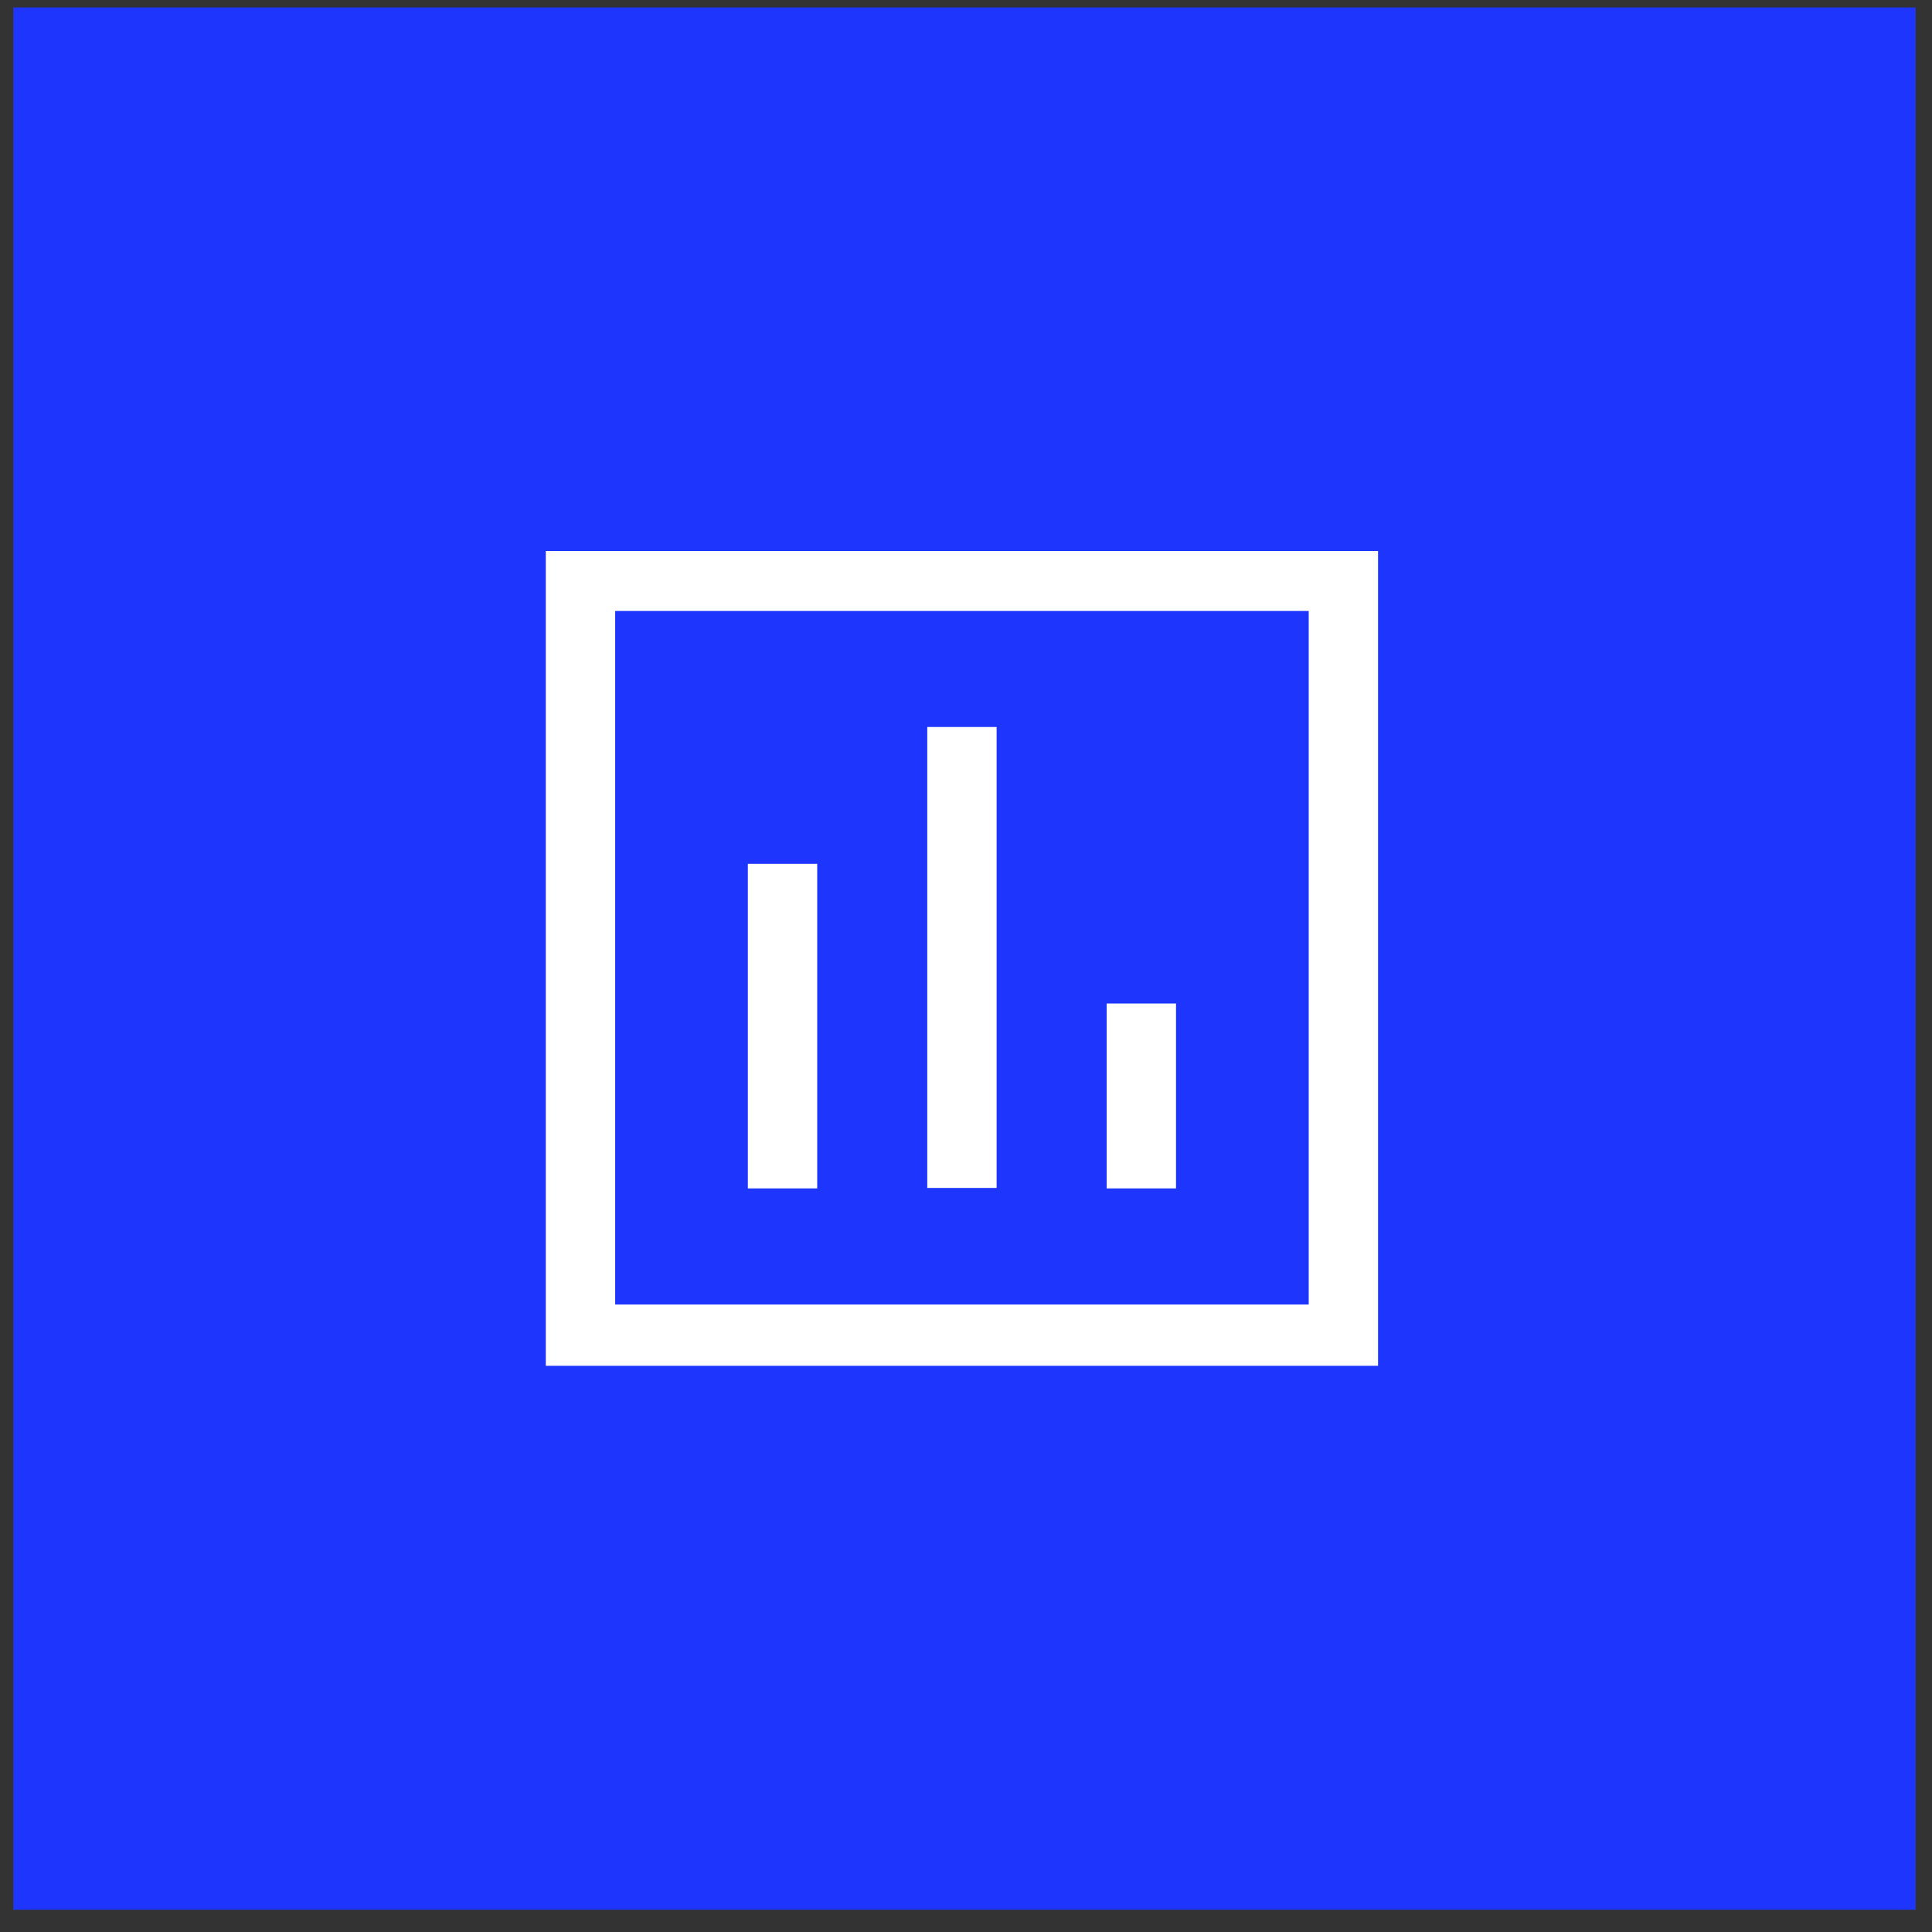
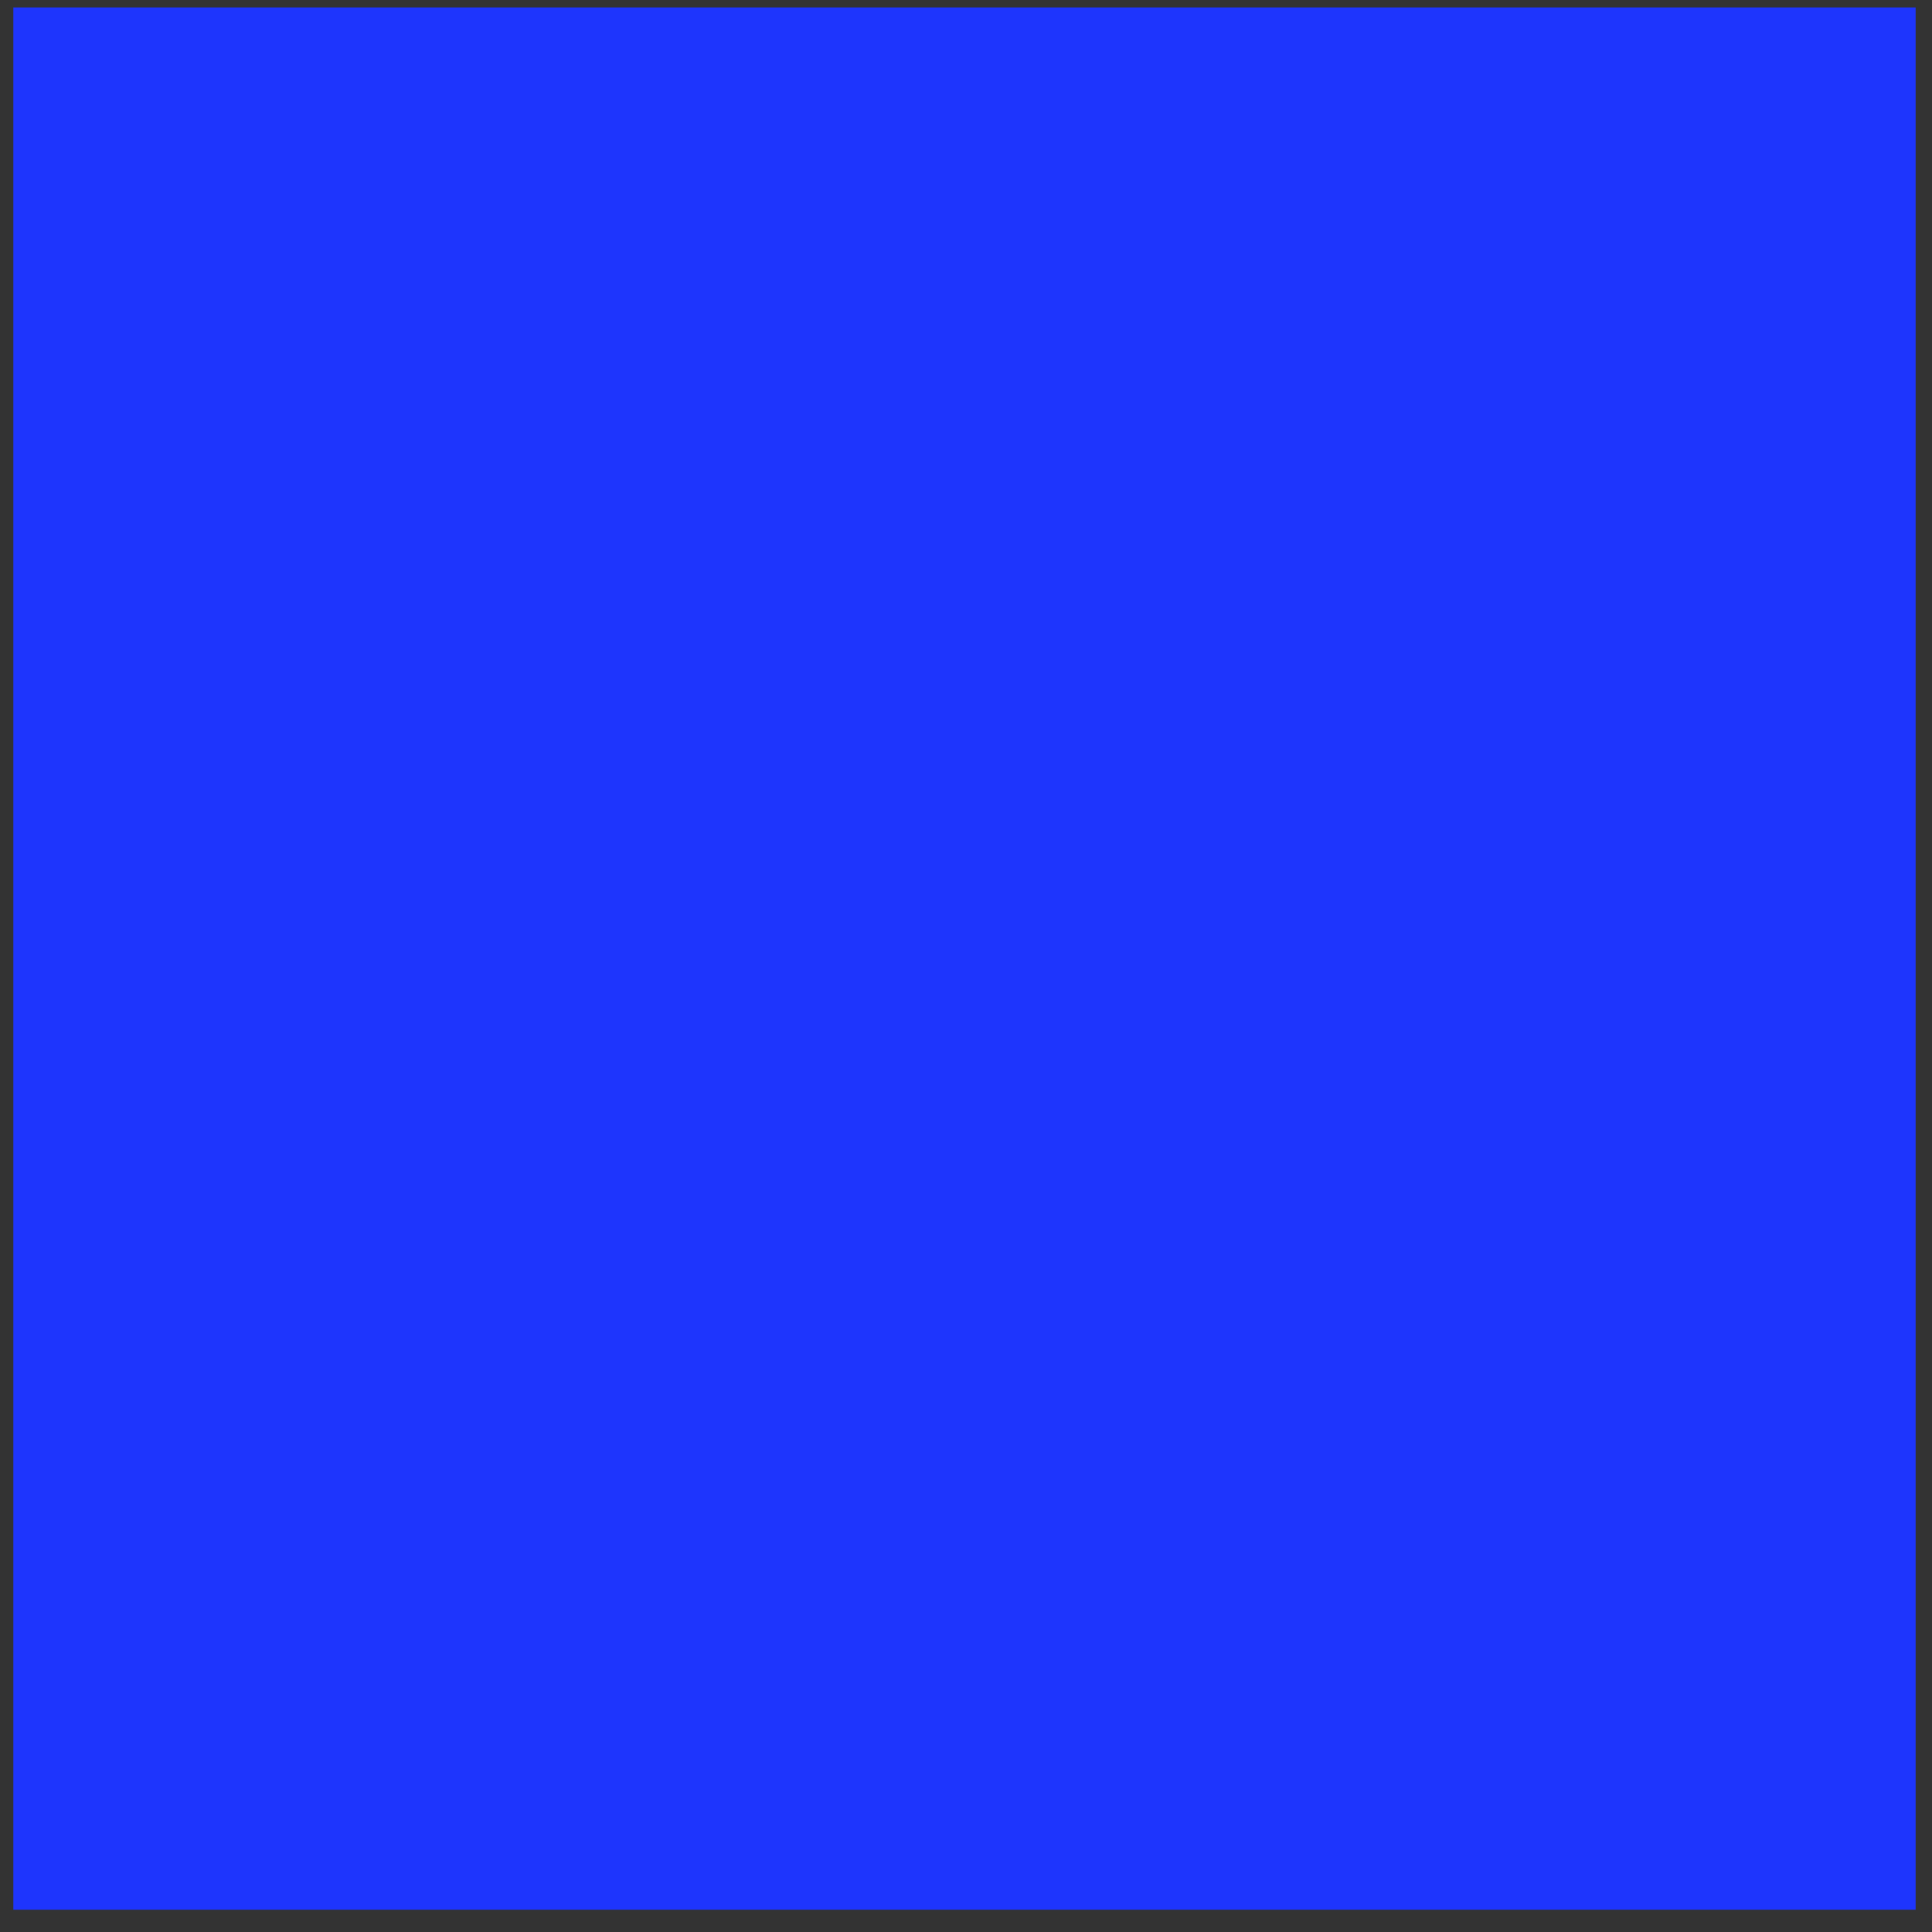
<svg xmlns="http://www.w3.org/2000/svg" width="65" height="65" viewBox="0 0 65 65" fill="none">
  <rect x="0" y="0" width="65" height="65" fill="#333333" stroke="none" />
  <rect width="64" height="64" transform="translate(0.449 0.25)" fill="#1E35FD" />
  <g clip-path="url(#clip0_2674_907)">
    <g clip-path="url(#clip1_2674_907)">
-       <path d="M18.363 18.221H46.363V46.221H18.363V18.221ZM20.697 43.888H44.03V20.555H20.697V43.888ZM37.232 33.761V39.983H39.566V33.761H37.232ZM31.197 39.968H33.53V24.459H31.197V39.968ZM25.161 39.983H27.494V29.063H25.161V39.983Z" fill="white" />
-     </g>
+       </g>
  </g>
  <defs>
    <clipPath id="clip0_2674_907">
      <rect width="29.239" height="27.412" fill="white" transform="translate(17.811 18.538)" />
    </clipPath>
    <clipPath id="clip1_2674_907">
      <rect width="28" height="28" fill="white" transform="translate(18.363 18.221)" />
    </clipPath>
  </defs>
</svg>